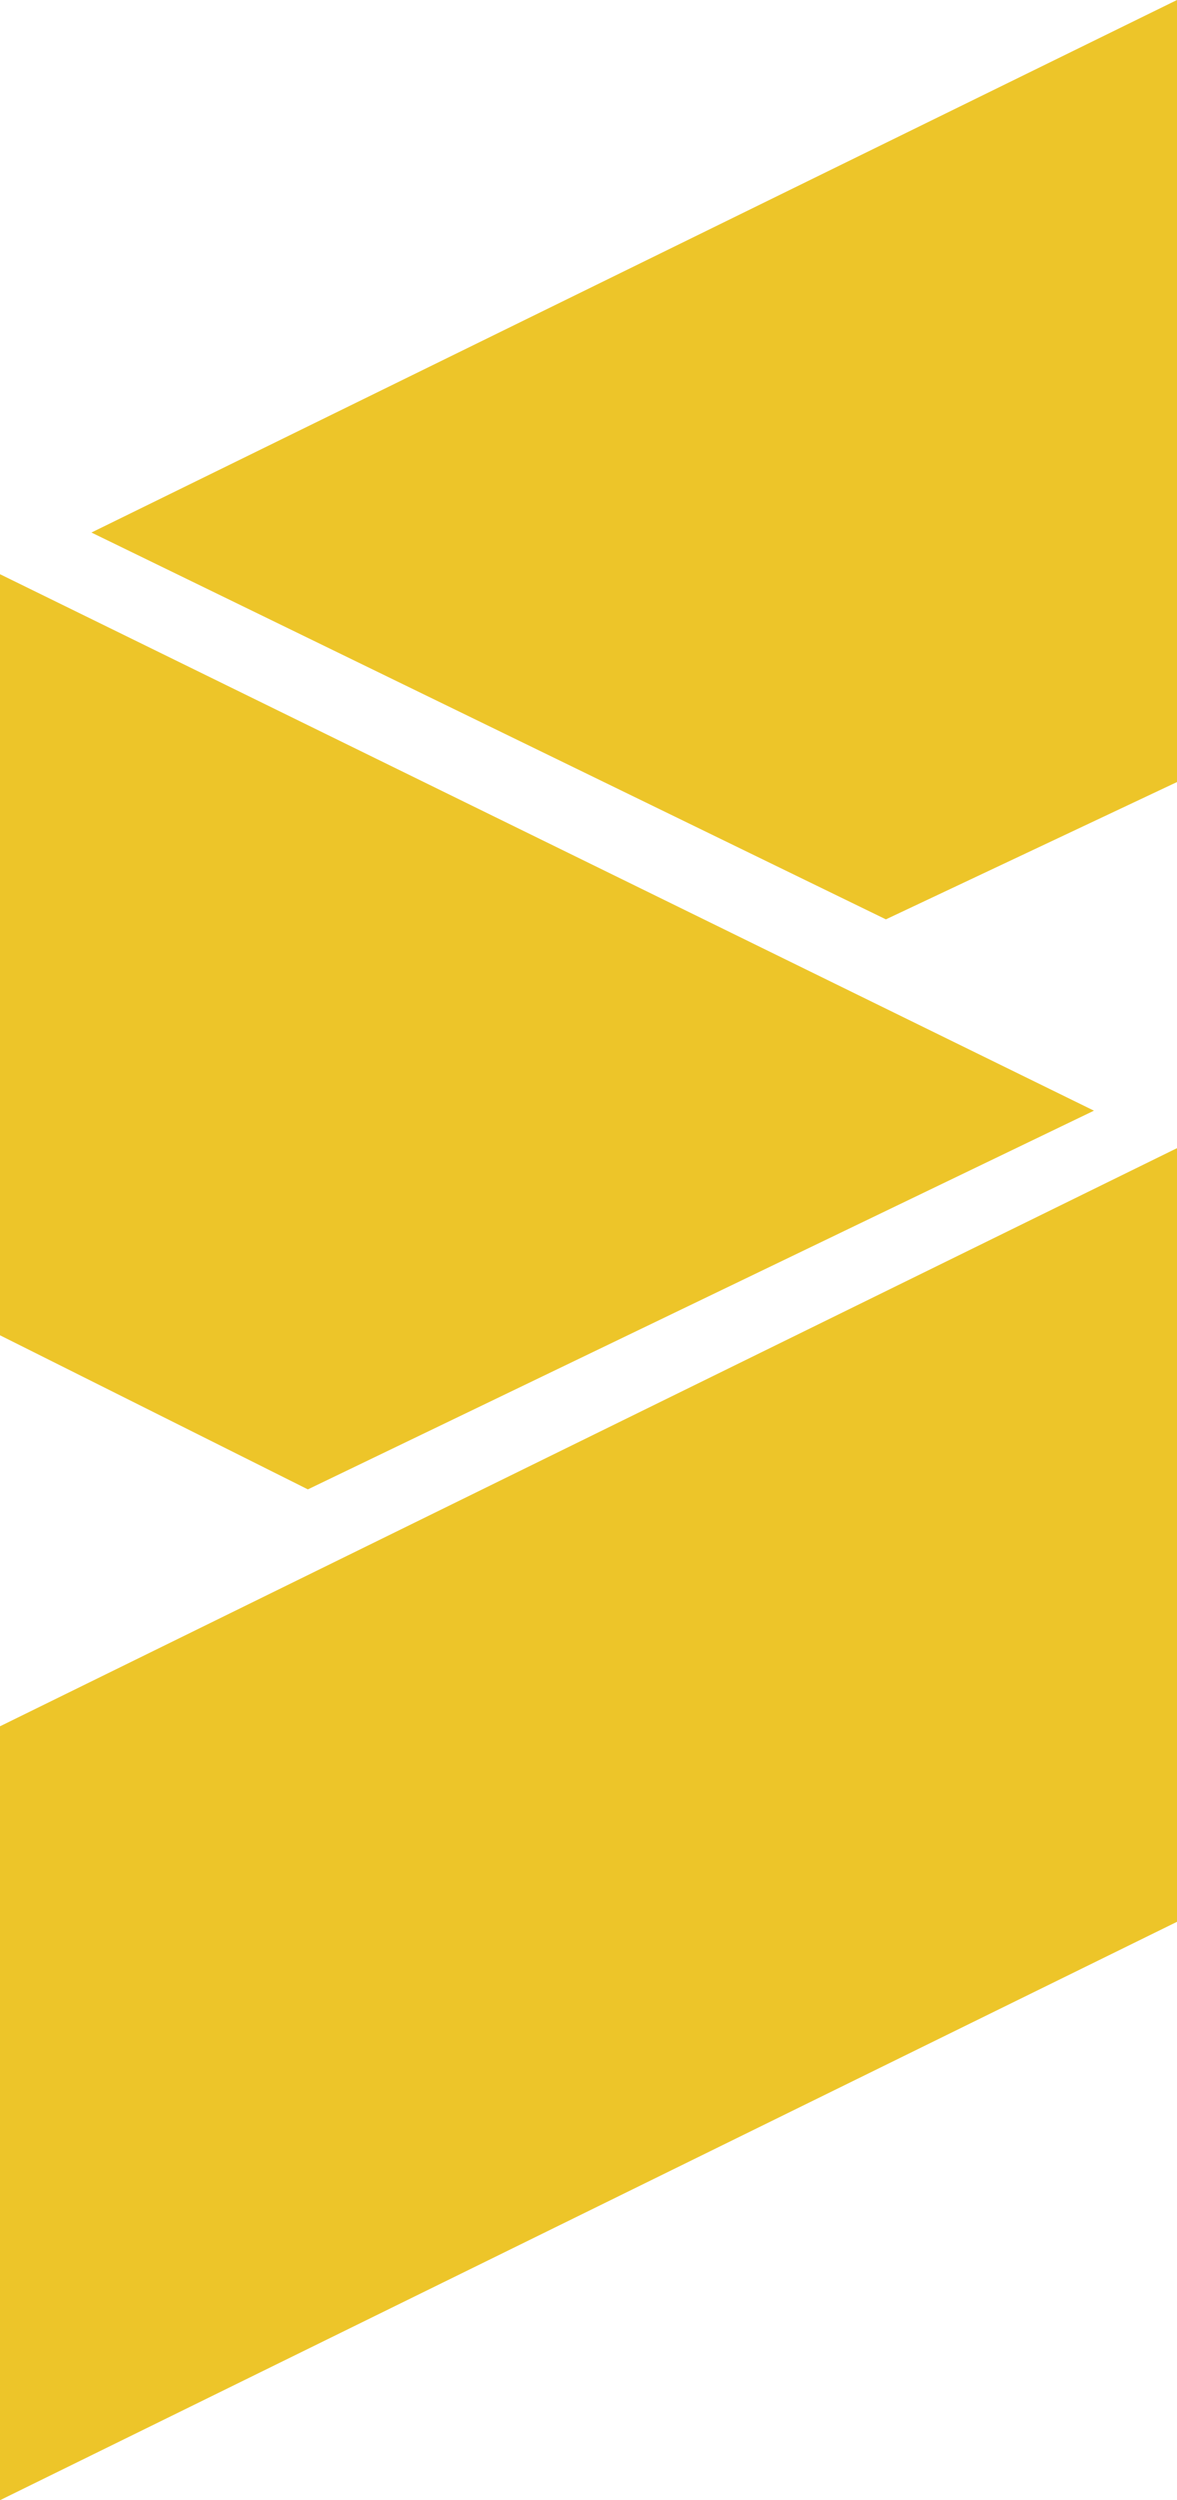
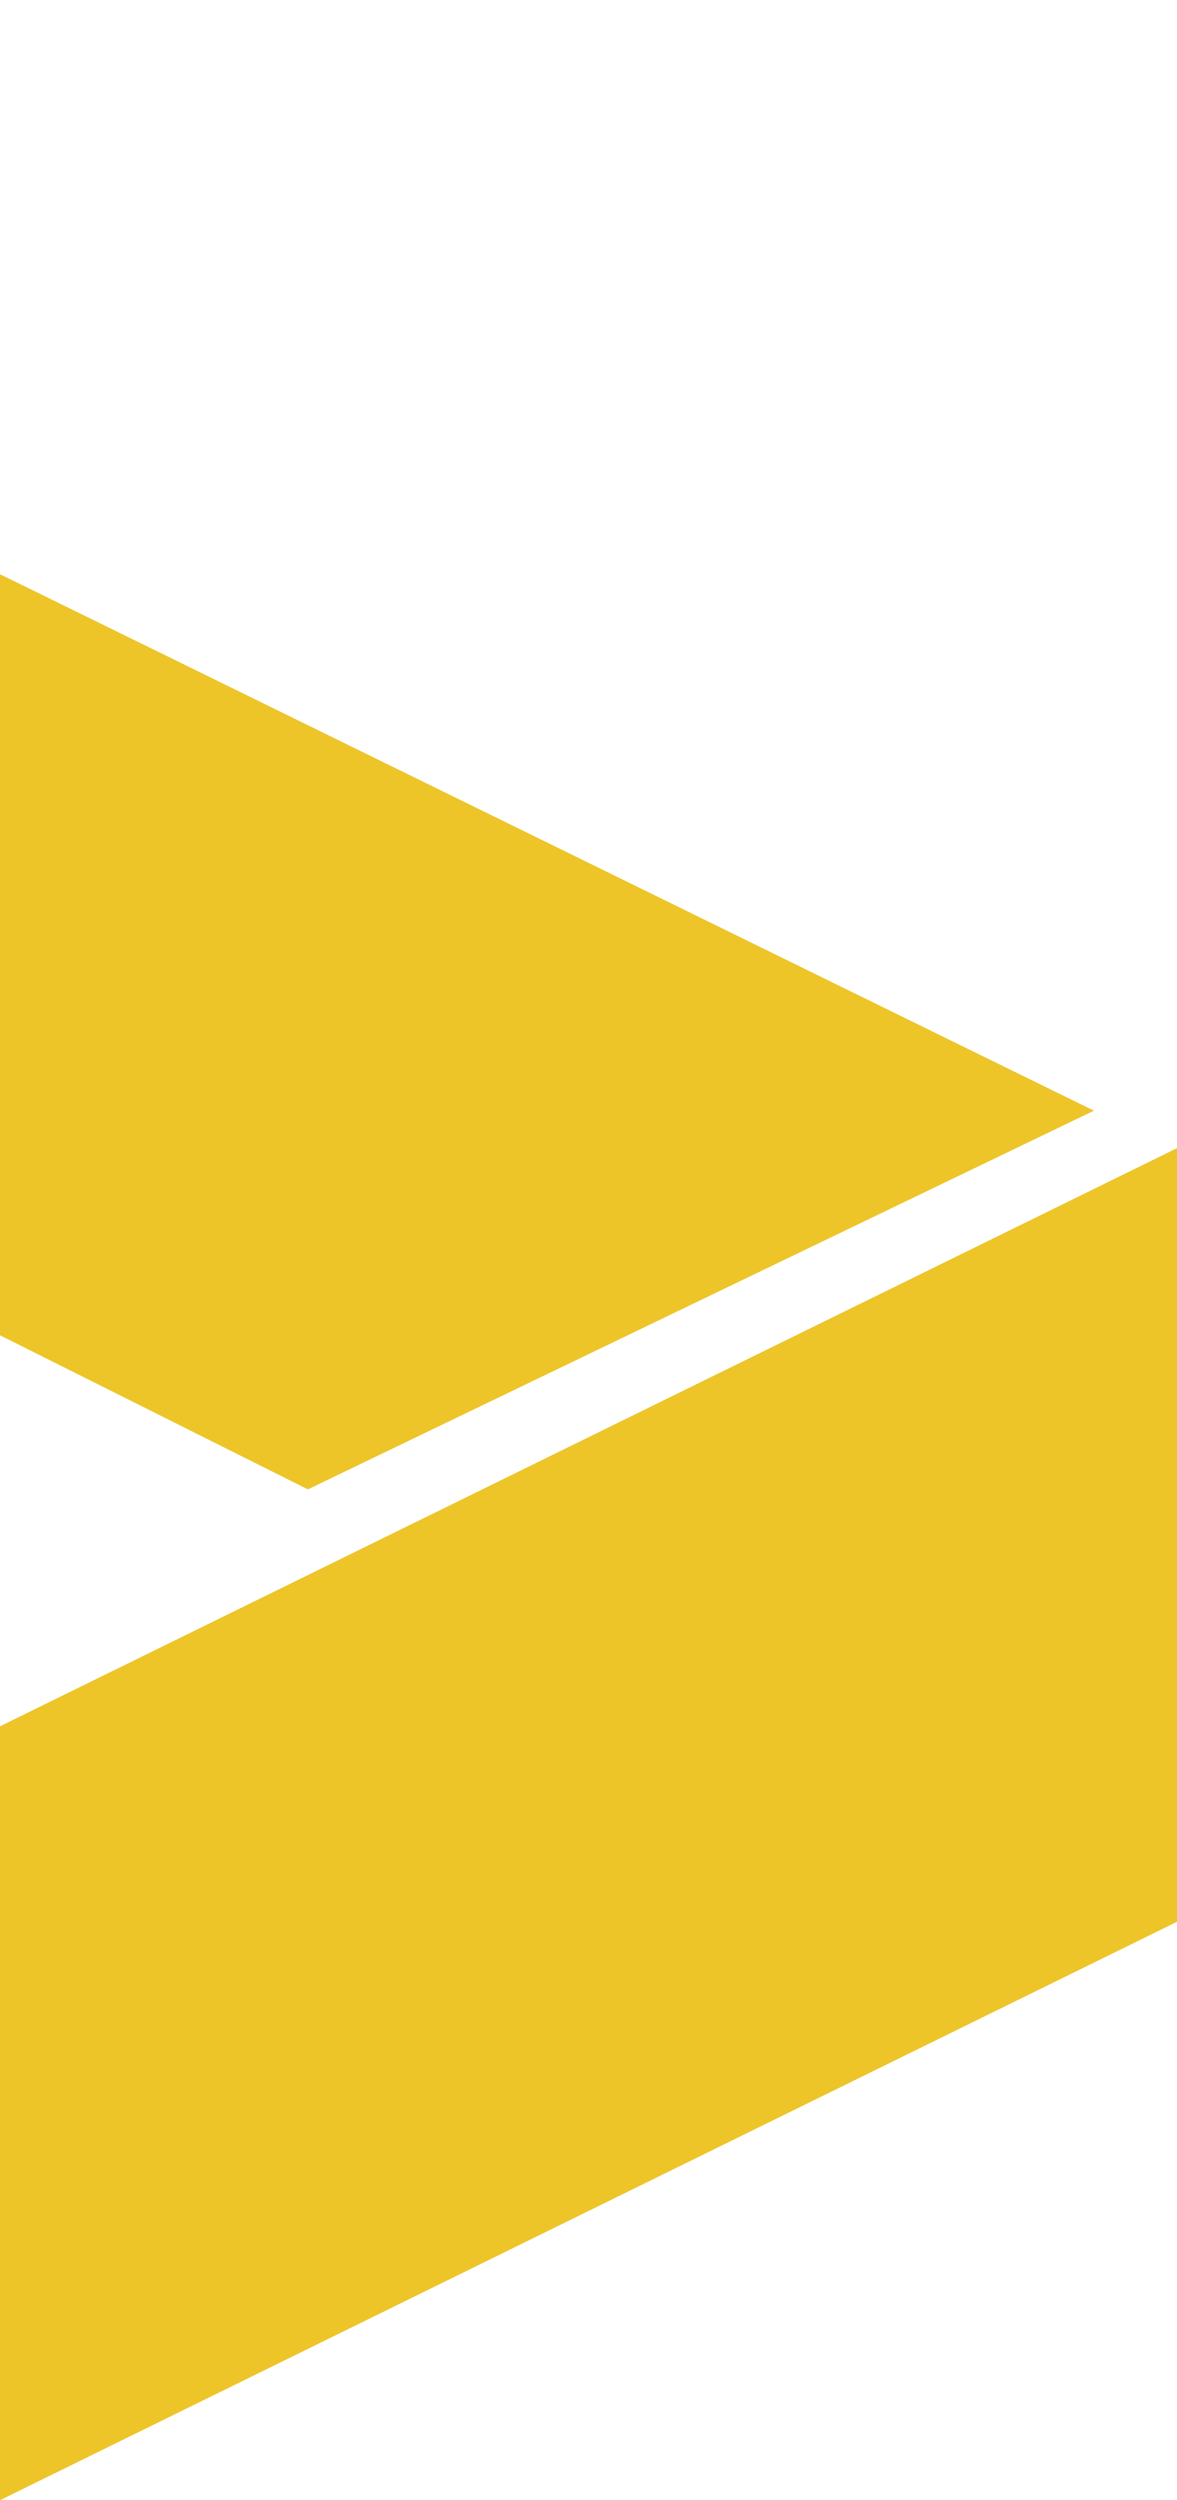
<svg xmlns="http://www.w3.org/2000/svg" viewBox="0 0 44.92 95.4">
  <defs>
    <style>.cls-1{fill:#edc529;}</style>
  </defs>
  <title>LogoMobile1</title>
  <g id="Capa_2" data-name="Capa 2">
    <g id="Capa_1-2" data-name="Capa 1">
-       <polygon class="cls-1" points="3.49 20.32 44.92 0 44.92 29.84 33.81 35.08 3.49 20.32" />
      <polygon class="cls-1" points="44.92 43.81 44.92 73.33 0 95.4 0 65.87 44.92 43.81" />
      <polygon class="cls-1" points="0 21.91 0 50.95 11.75 56.83 41.75 42.38 0 21.91" />
    </g>
  </g>
</svg>